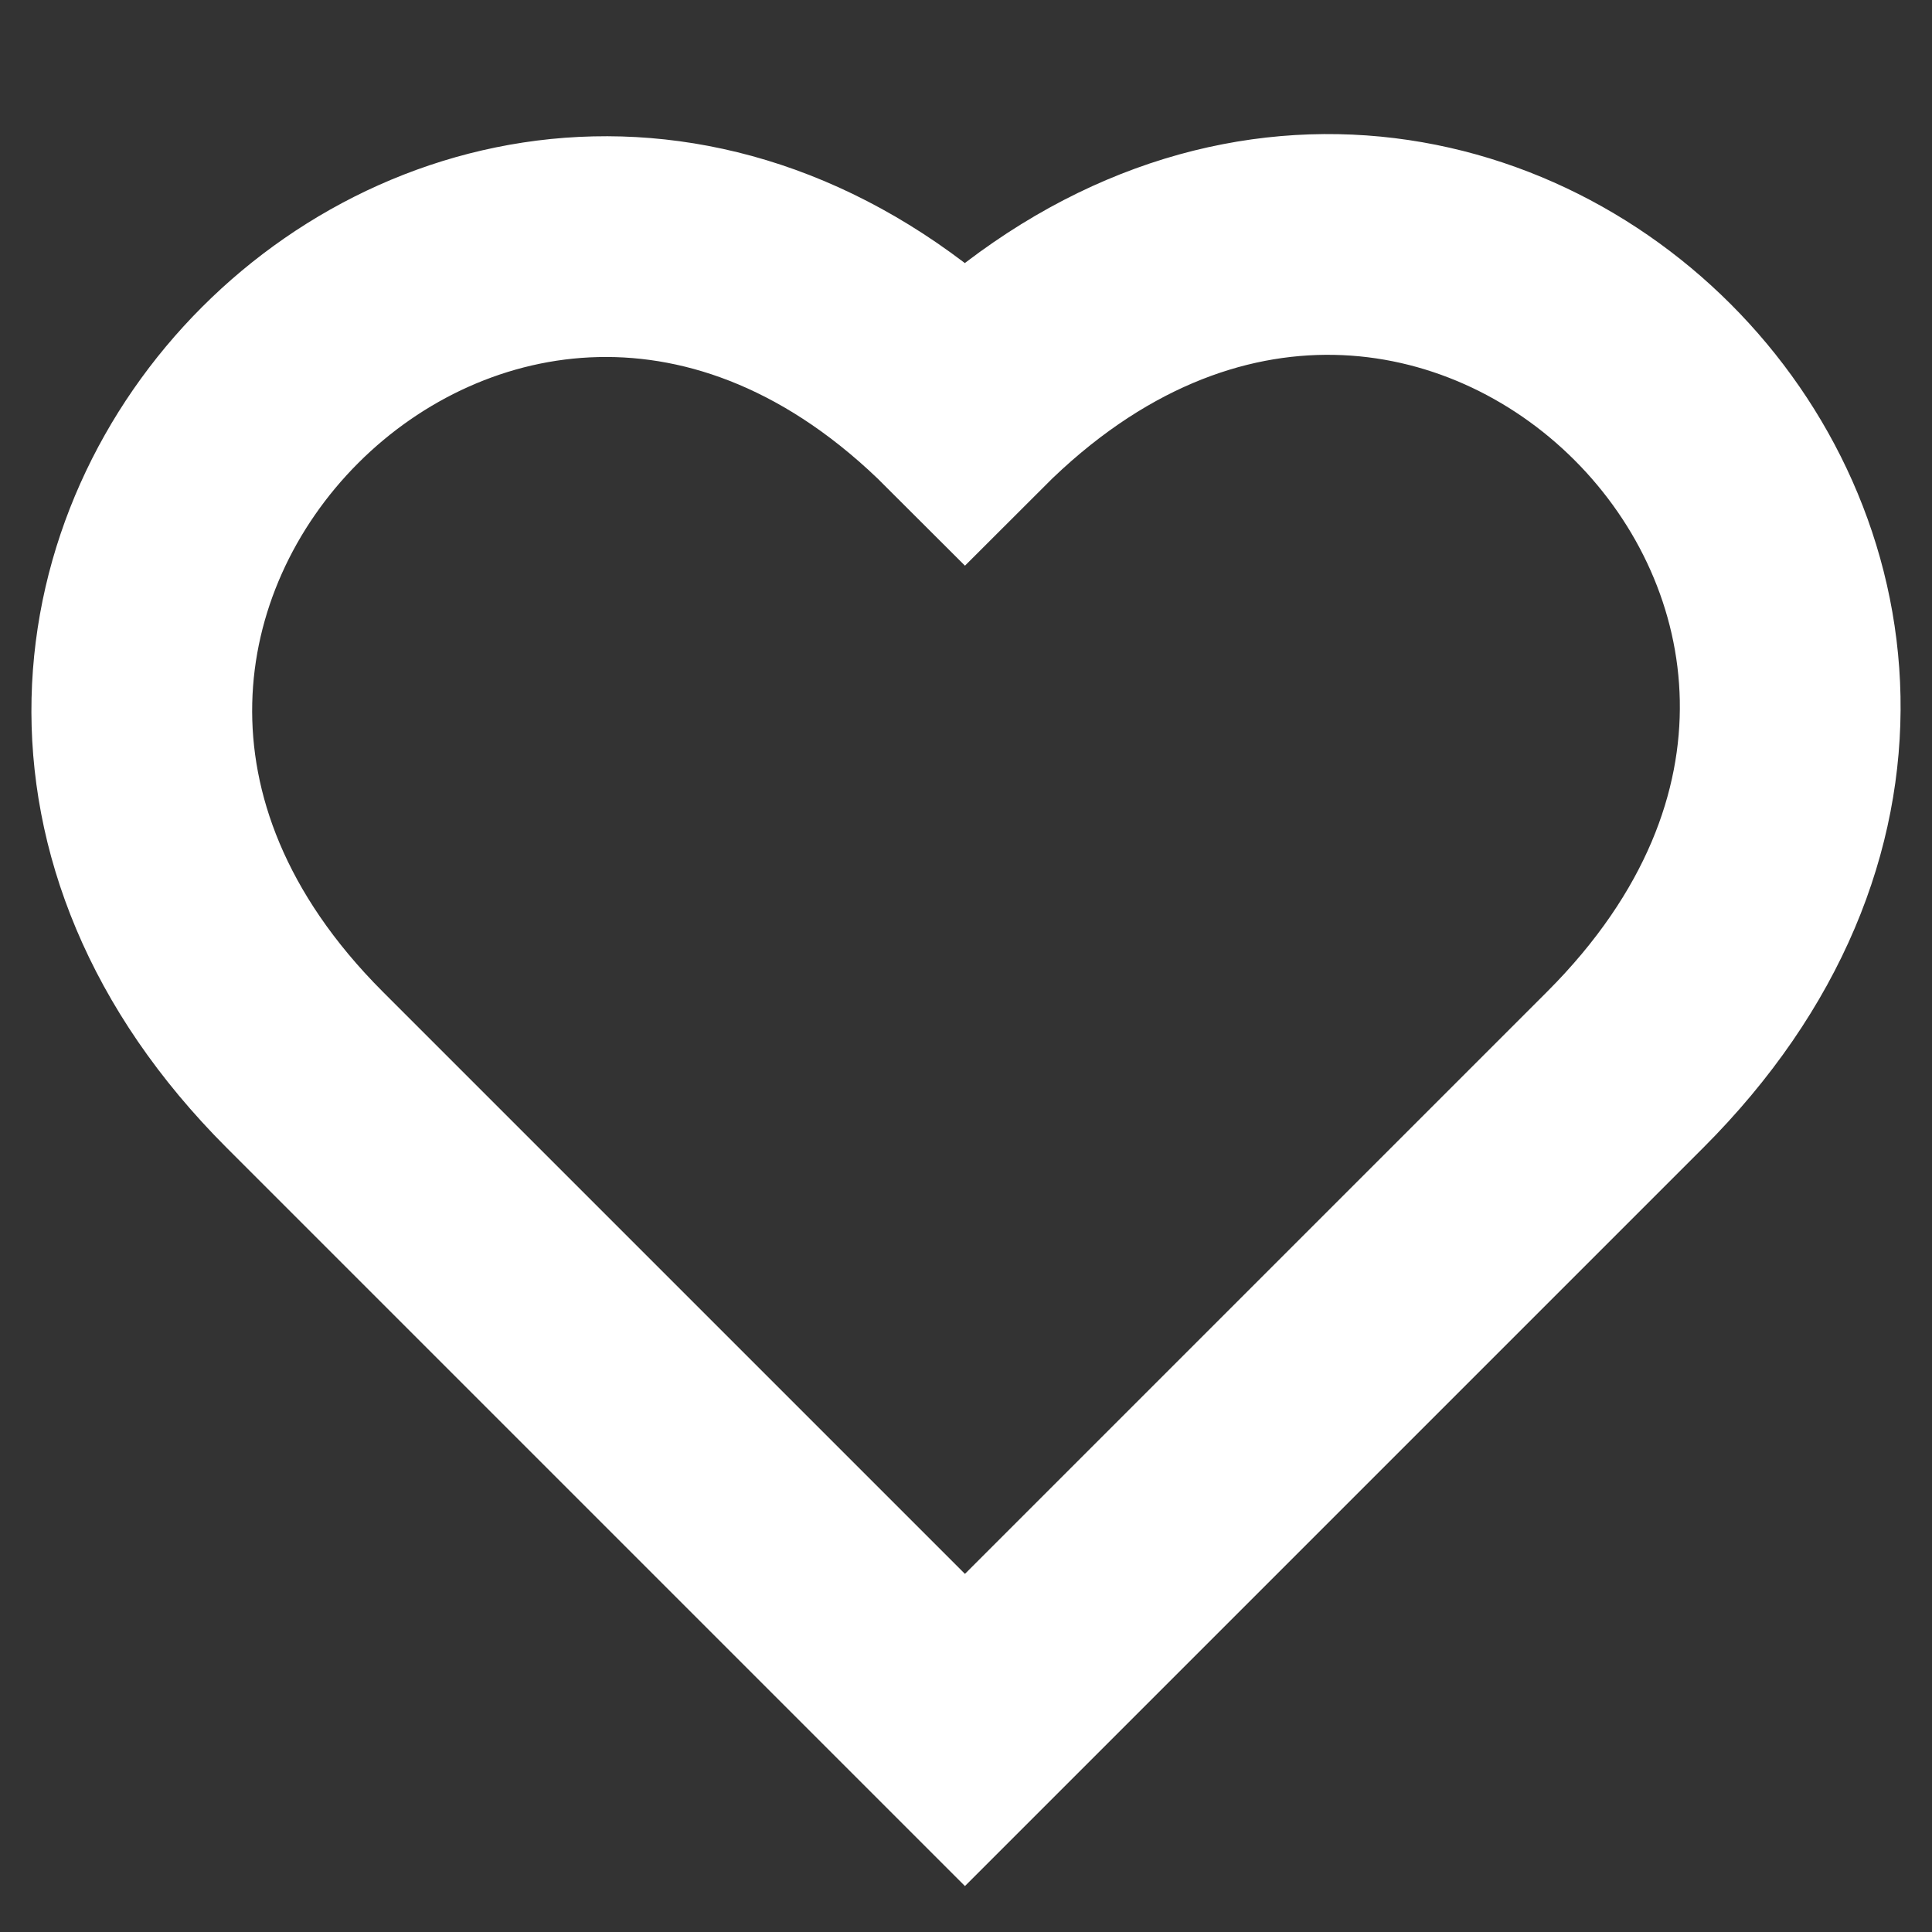
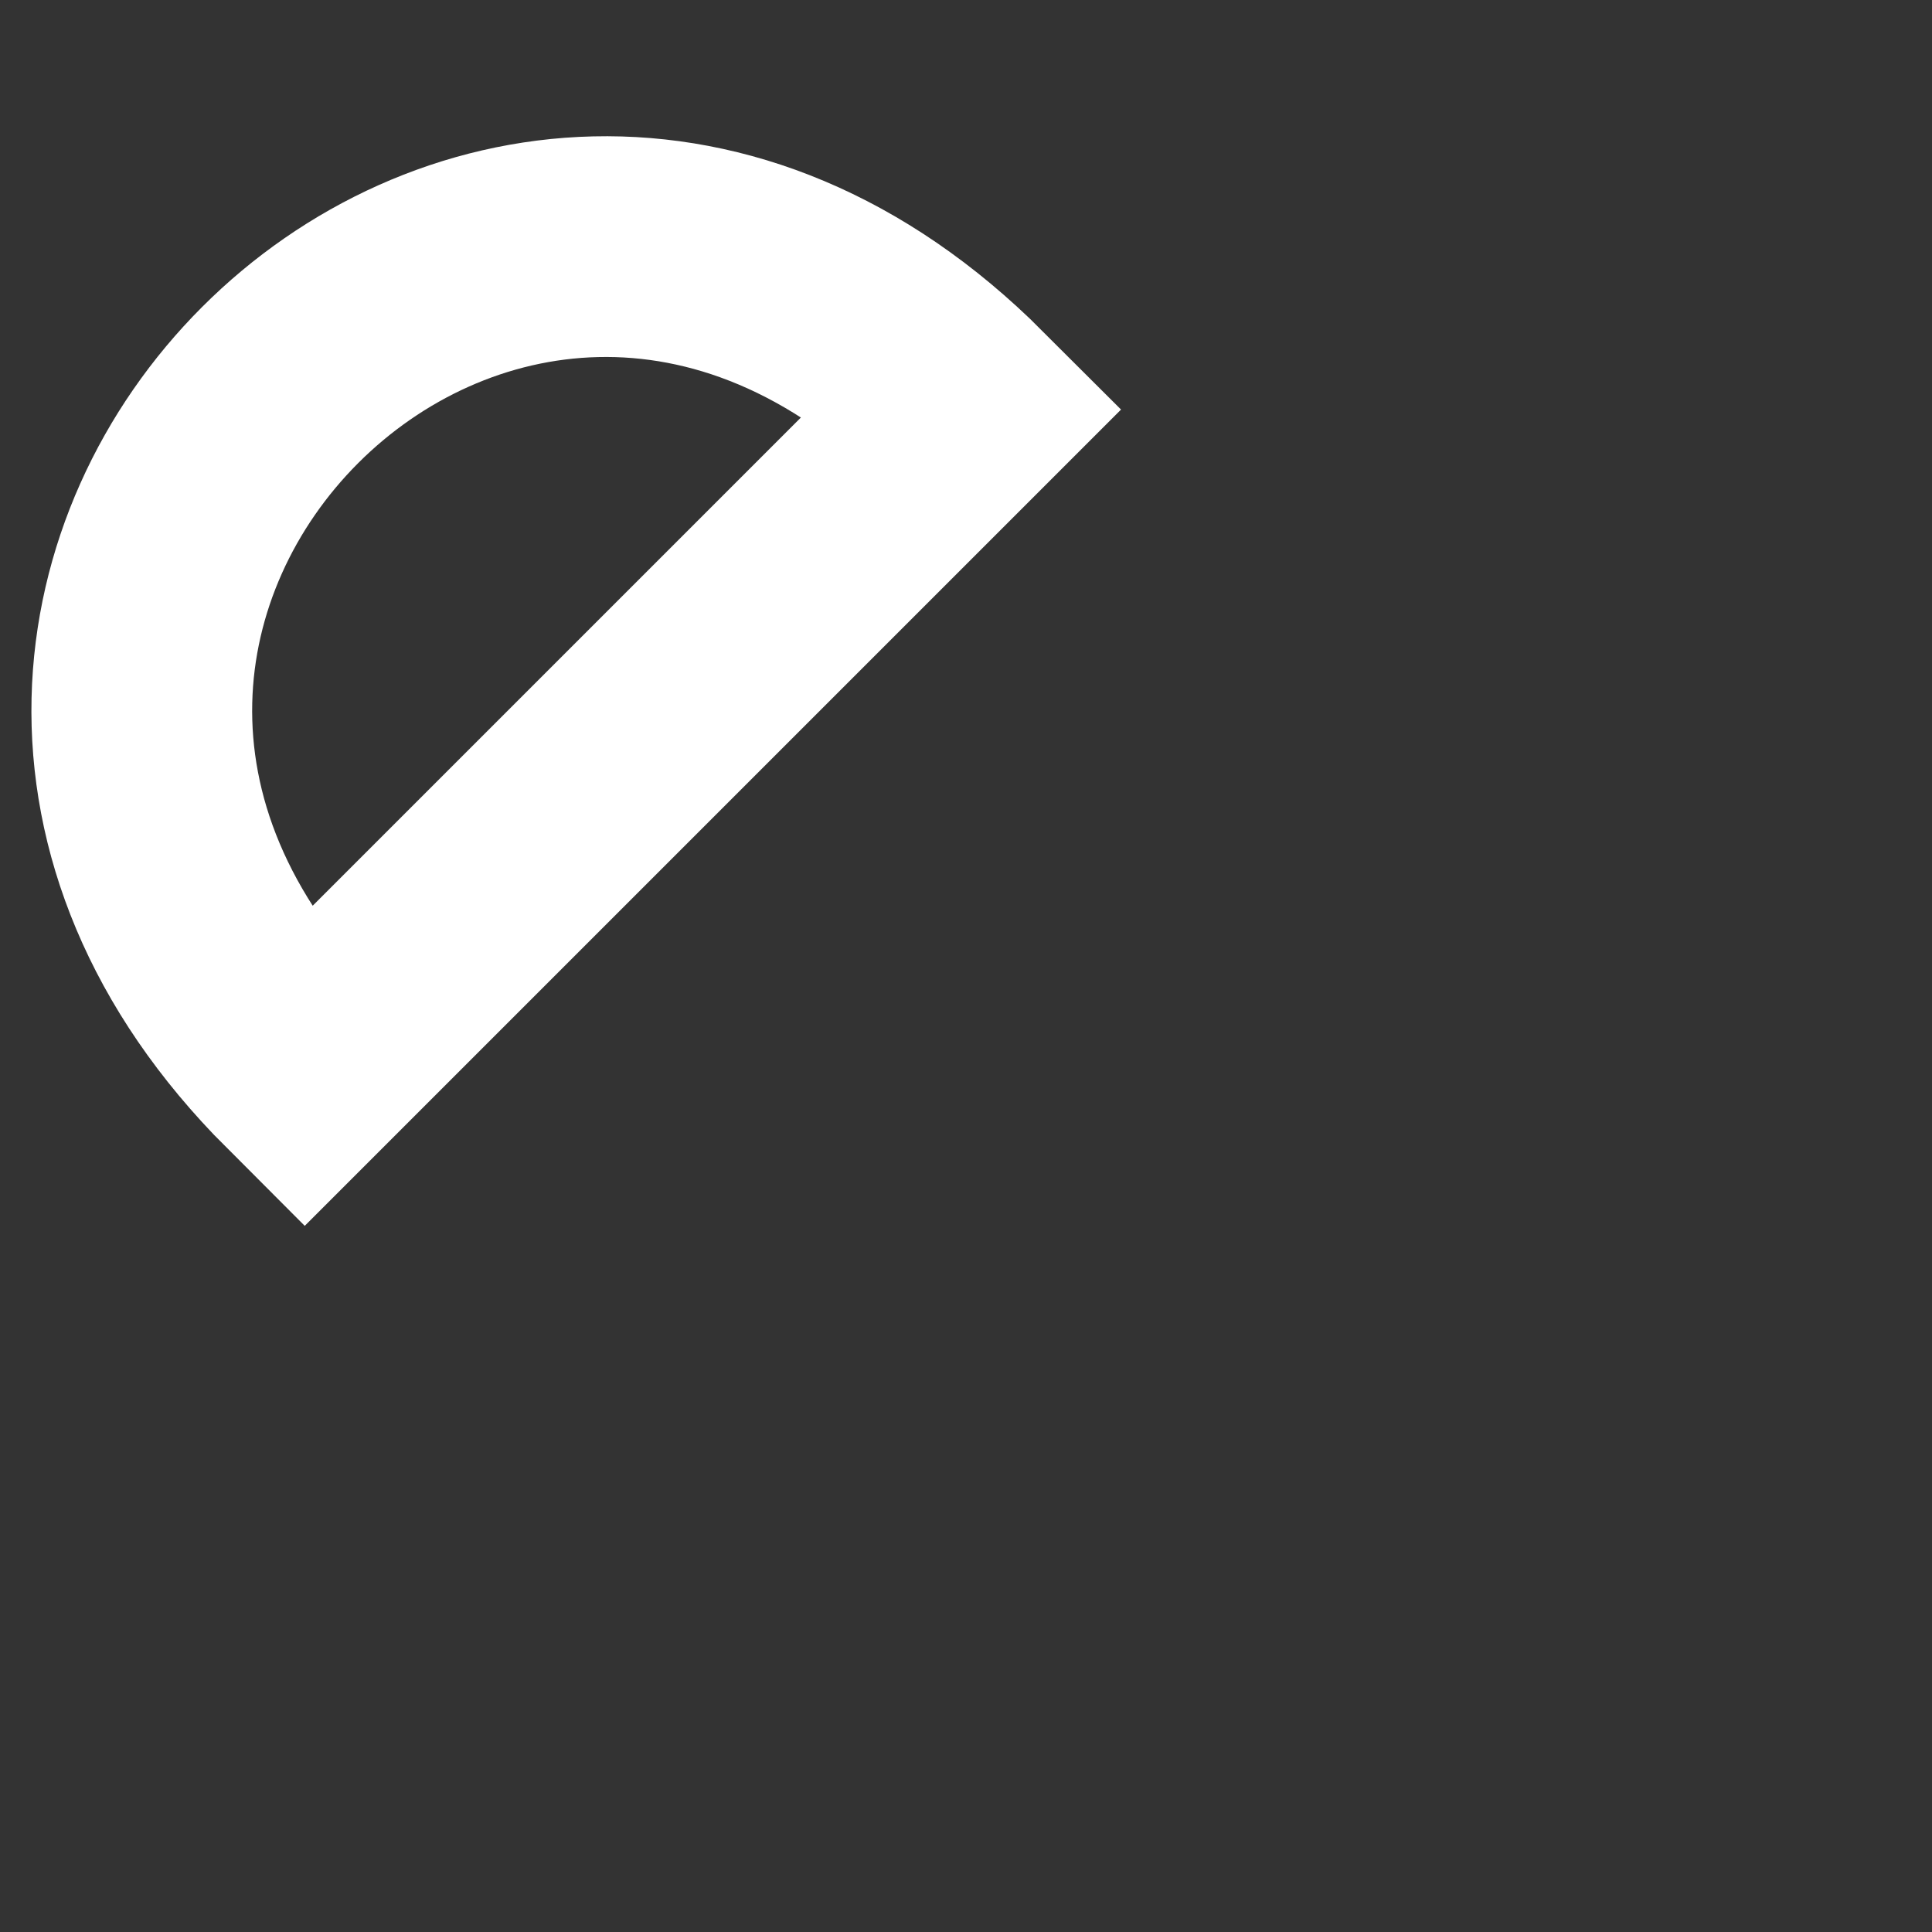
<svg xmlns="http://www.w3.org/2000/svg" id="Layer_1" data-name="Layer 1" viewBox="0 0 256 256">
  <rect x="0" y="0" width="256" height="256" fill="#333333" stroke="none" />
  <defs>
    <style>.cls-1{fill:none;stroke:#fff;stroke-miterlimit:10;stroke-width:29.25px;}</style>
  </defs>
  <title>icon_herz</title>
-   <path class="cls-1" d="M127.86,54.27C191-8.91,278.52,78.57,215.34,141.75l-87.48,87.48L40.38,141.75C-22.28,79.09,65.2-8.39,127.86,54.27Z" />
+   <path class="cls-1" d="M127.86,54.27l-87.48,87.48L40.38,141.75C-22.28,79.09,65.2-8.39,127.86,54.27Z" />
</svg>